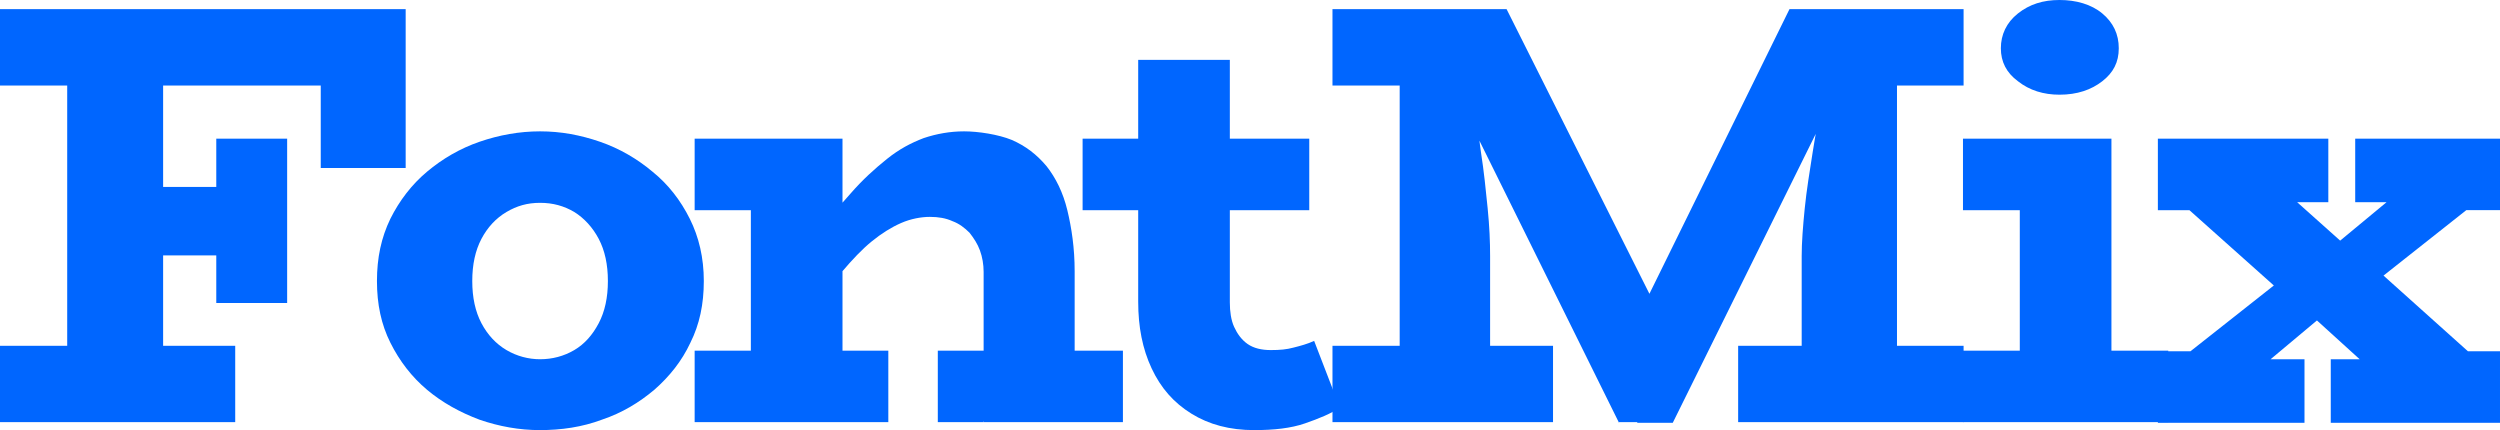
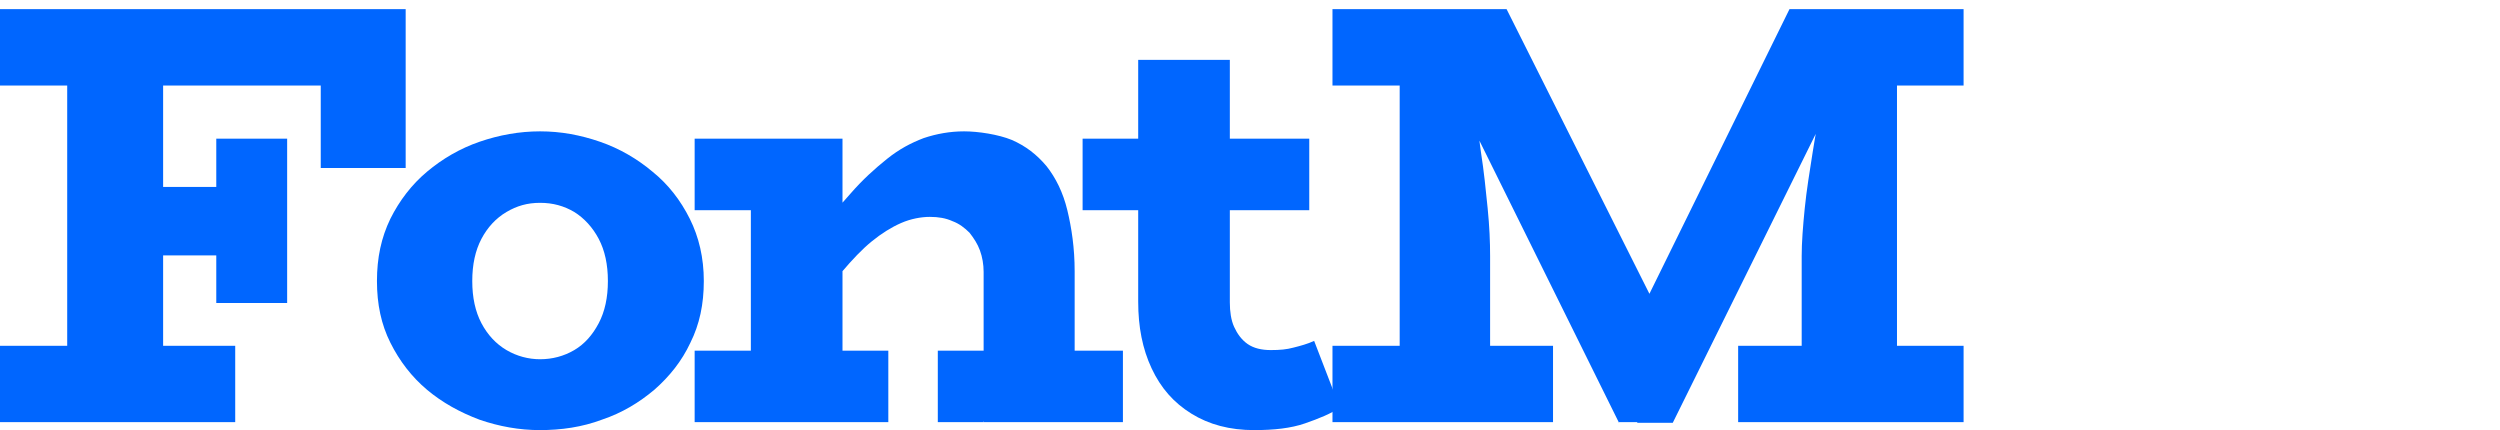
<svg xmlns="http://www.w3.org/2000/svg" id="_图层_2" version="1.1" viewBox="0 0 409.2 70.4">
  <defs>
    <style>
      .st0 {
        fill: #06f;
      }
    </style>
  </defs>
  <g id="_图层_1-2">
    <g>
      <path class="st0" d="M52.5,27.5v-13.5H0V1.5h66.4v26h-13.9ZM0,69.1v-12.5h38.5v12.5H0ZM11,62.2V8.7h15.7v53.5h-15.7,0ZM16.8,41.8v-11.2h25v11.2h-25ZM35.4,49.6v-26.9h11.6v26.9h-11.6Z" />
      <path class="st0" d="M88.4,70.4c-3.4,0-6.7-.6-9.9-1.7-3.2-1.2-6.1-2.8-8.6-4.9-2.5-2.1-4.5-4.7-6-7.7-1.5-3-2.2-6.3-2.2-10.1s.7-7.1,2.2-10.2c1.5-3,3.5-5.6,6-7.7,2.5-2.1,5.4-3.8,8.6-4.9s6.5-1.7,9.9-1.7,6.6.6,9.8,1.7c3.2,1.1,6.1,2.8,8.6,4.9,2.6,2.1,4.6,4.7,6.1,7.7s2.3,6.4,2.3,10.2-.7,7.1-2.2,10.1c-1.4,3-3.4,5.5-5.9,7.7-2.5,2.1-5.3,3.8-8.6,4.9-3.2,1.2-6.6,1.7-10.2,1.7ZM88.4,58.8c2,0,3.9-.5,5.6-1.5,1.7-1,3-2.5,4-4.4,1-1.9,1.5-4.2,1.5-6.9s-.5-5-1.5-6.9c-1-1.9-2.4-3.4-4-4.4-1.7-1-3.5-1.5-5.6-1.5s-3.8.5-5.5,1.5-3.1,2.5-4.1,4.4c-1,1.9-1.5,4.2-1.5,6.9s.5,5,1.5,6.9c1,1.9,2.4,3.4,4.1,4.4,1.7,1,3.6,1.5,5.5,1.5Z" />
      <path class="st0" d="M113.7,34.4v-11.7h20.6v11.7h-20.6ZM113.7,69.1v-11.7h31.7v11.7h-31.7ZM122.9,69.1V22.7h15v46.4h-15ZM161,69.1v-24.6c0-1.2-.2-2.4-.6-3.5s-1-2-1.7-2.9c-.8-.8-1.7-1.5-2.8-1.9-1.1-.5-2.3-.7-3.7-.7s-3.1.3-4.7,1c-1.6.7-3.2,1.7-4.8,3-1.6,1.3-3.2,3-4.9,5-1.6,2-3.4,4.3-5.1,6.9v-11.7c2.3-3.1,4.5-5.8,6.5-8,2-2.3,4-4.1,6-5.7s3.9-2.6,6-3.4c2.1-.7,4.3-1.1,6.6-1.1s5.6.5,7.8,1.4c2.3,1,4.1,2.4,5.7,4.3,1.5,1.9,2.7,4.3,3.4,7.2s1.2,6.2,1.2,10v24.6h-15ZM153.5,69.1v-11.7h30.3v11.7h-30.3Z" />
      <path class="st0" d="M177.2,34.4v-11.7h37.1v11.7h-37.1ZM205.3,70.4c-4,0-7.4-.9-10.3-2.7-2.9-1.8-5-4.2-6.5-7.4s-2.2-6.8-2.2-10.9V9.8h15v39.7c0,1.5.2,2.9.7,4s1.2,2.1,2.2,2.8c1,.7,2.3,1,3.8,1s2.6-.1,3.7-.4c1.2-.3,2.3-.6,3.4-1.1l4.2,10.9c-1.4,1-3.4,1.8-5.7,2.6s-5.1,1.1-8.3,1.1h0Z" />
      <path class="st0" d="M218.1,14V1.5h25.6v12.5h-25.6ZM218.1,69.1v-12.5h36.1v12.5h-36.1ZM229.1,62V1.5h9.2c.3,1.5.7,3.4,1.2,5.9.5,2.5,1,5.2,1.5,8.2.5,3,1,6.1,1.4,9.3.5,3.2.8,6.2,1.1,9.2s.4,5.5.4,7.8v20.1h-14.8,0ZM265,69.2L231.5,1.5h15.1l28.3,56.4-3.5,11.2h-6.4,0ZM268,69.2l-2.9-11.2L292.9,1.5h14.4l-33.5,67.7h-5.8ZM284.5,69.1v-12.5h36.9v12.5h-36.9ZM294.9,62v-20.1c0-2.2.2-4.8.5-7.8.3-3,.8-6,1.3-9.2.5-3.2,1.1-6.3,1.7-9.3s1.2-5.8,1.8-8.2,1.1-4.4,1.6-5.9h8.7v60.5h-15.6ZM295,14V1.5h26.4v12.5h-26.4Z" />
-       <path class="st0" d="M321.3,34.4v-11.7h20.1v11.7h-20.1ZM321.3,69.1v-11.7h33.6v11.7h-33.6ZM337.1,15.5c-2.6,0-4.9-.7-6.8-2.2-1.9-1.4-2.8-3.2-2.8-5.4s.9-4.2,2.8-5.7c1.9-1.5,4.1-2.2,6.8-2.2s5.2.7,7,2.2c1.8,1.5,2.7,3.4,2.7,5.7s-.9,4-2.7,5.4c-1.8,1.4-4.1,2.2-7,2.2ZM330.6,65.1V22.7h15v42.5h-15Z" />
-       <path class="st0" d="M353.2,34.4v-11.7h27.9v10.4h-17.9v1.3s-10,0-10,0ZM353.2,69.2v-11.7h9.8v1.3h14.2v10.4h-23.9,0ZM354.6,60.6l23.7-18.7h1.7l12.8-10.6h14.8l-23.4,18.5h-1.8l-12.9,10.8h-14.9ZM388.1,60.5l-12-10.9h-.7l-20.4-18.2h19.1l12.2,10.9h.7l20.3,18.2h-19.2,0ZM381.5,69.2v-10.4h17.7v-1.3h10v11.7h-27.7ZM385.5,33.1v-10.4h23.7v11.7h-9.8v-1.3s-14,0-14,0Z" />
    </g>
  </g>
</svg>